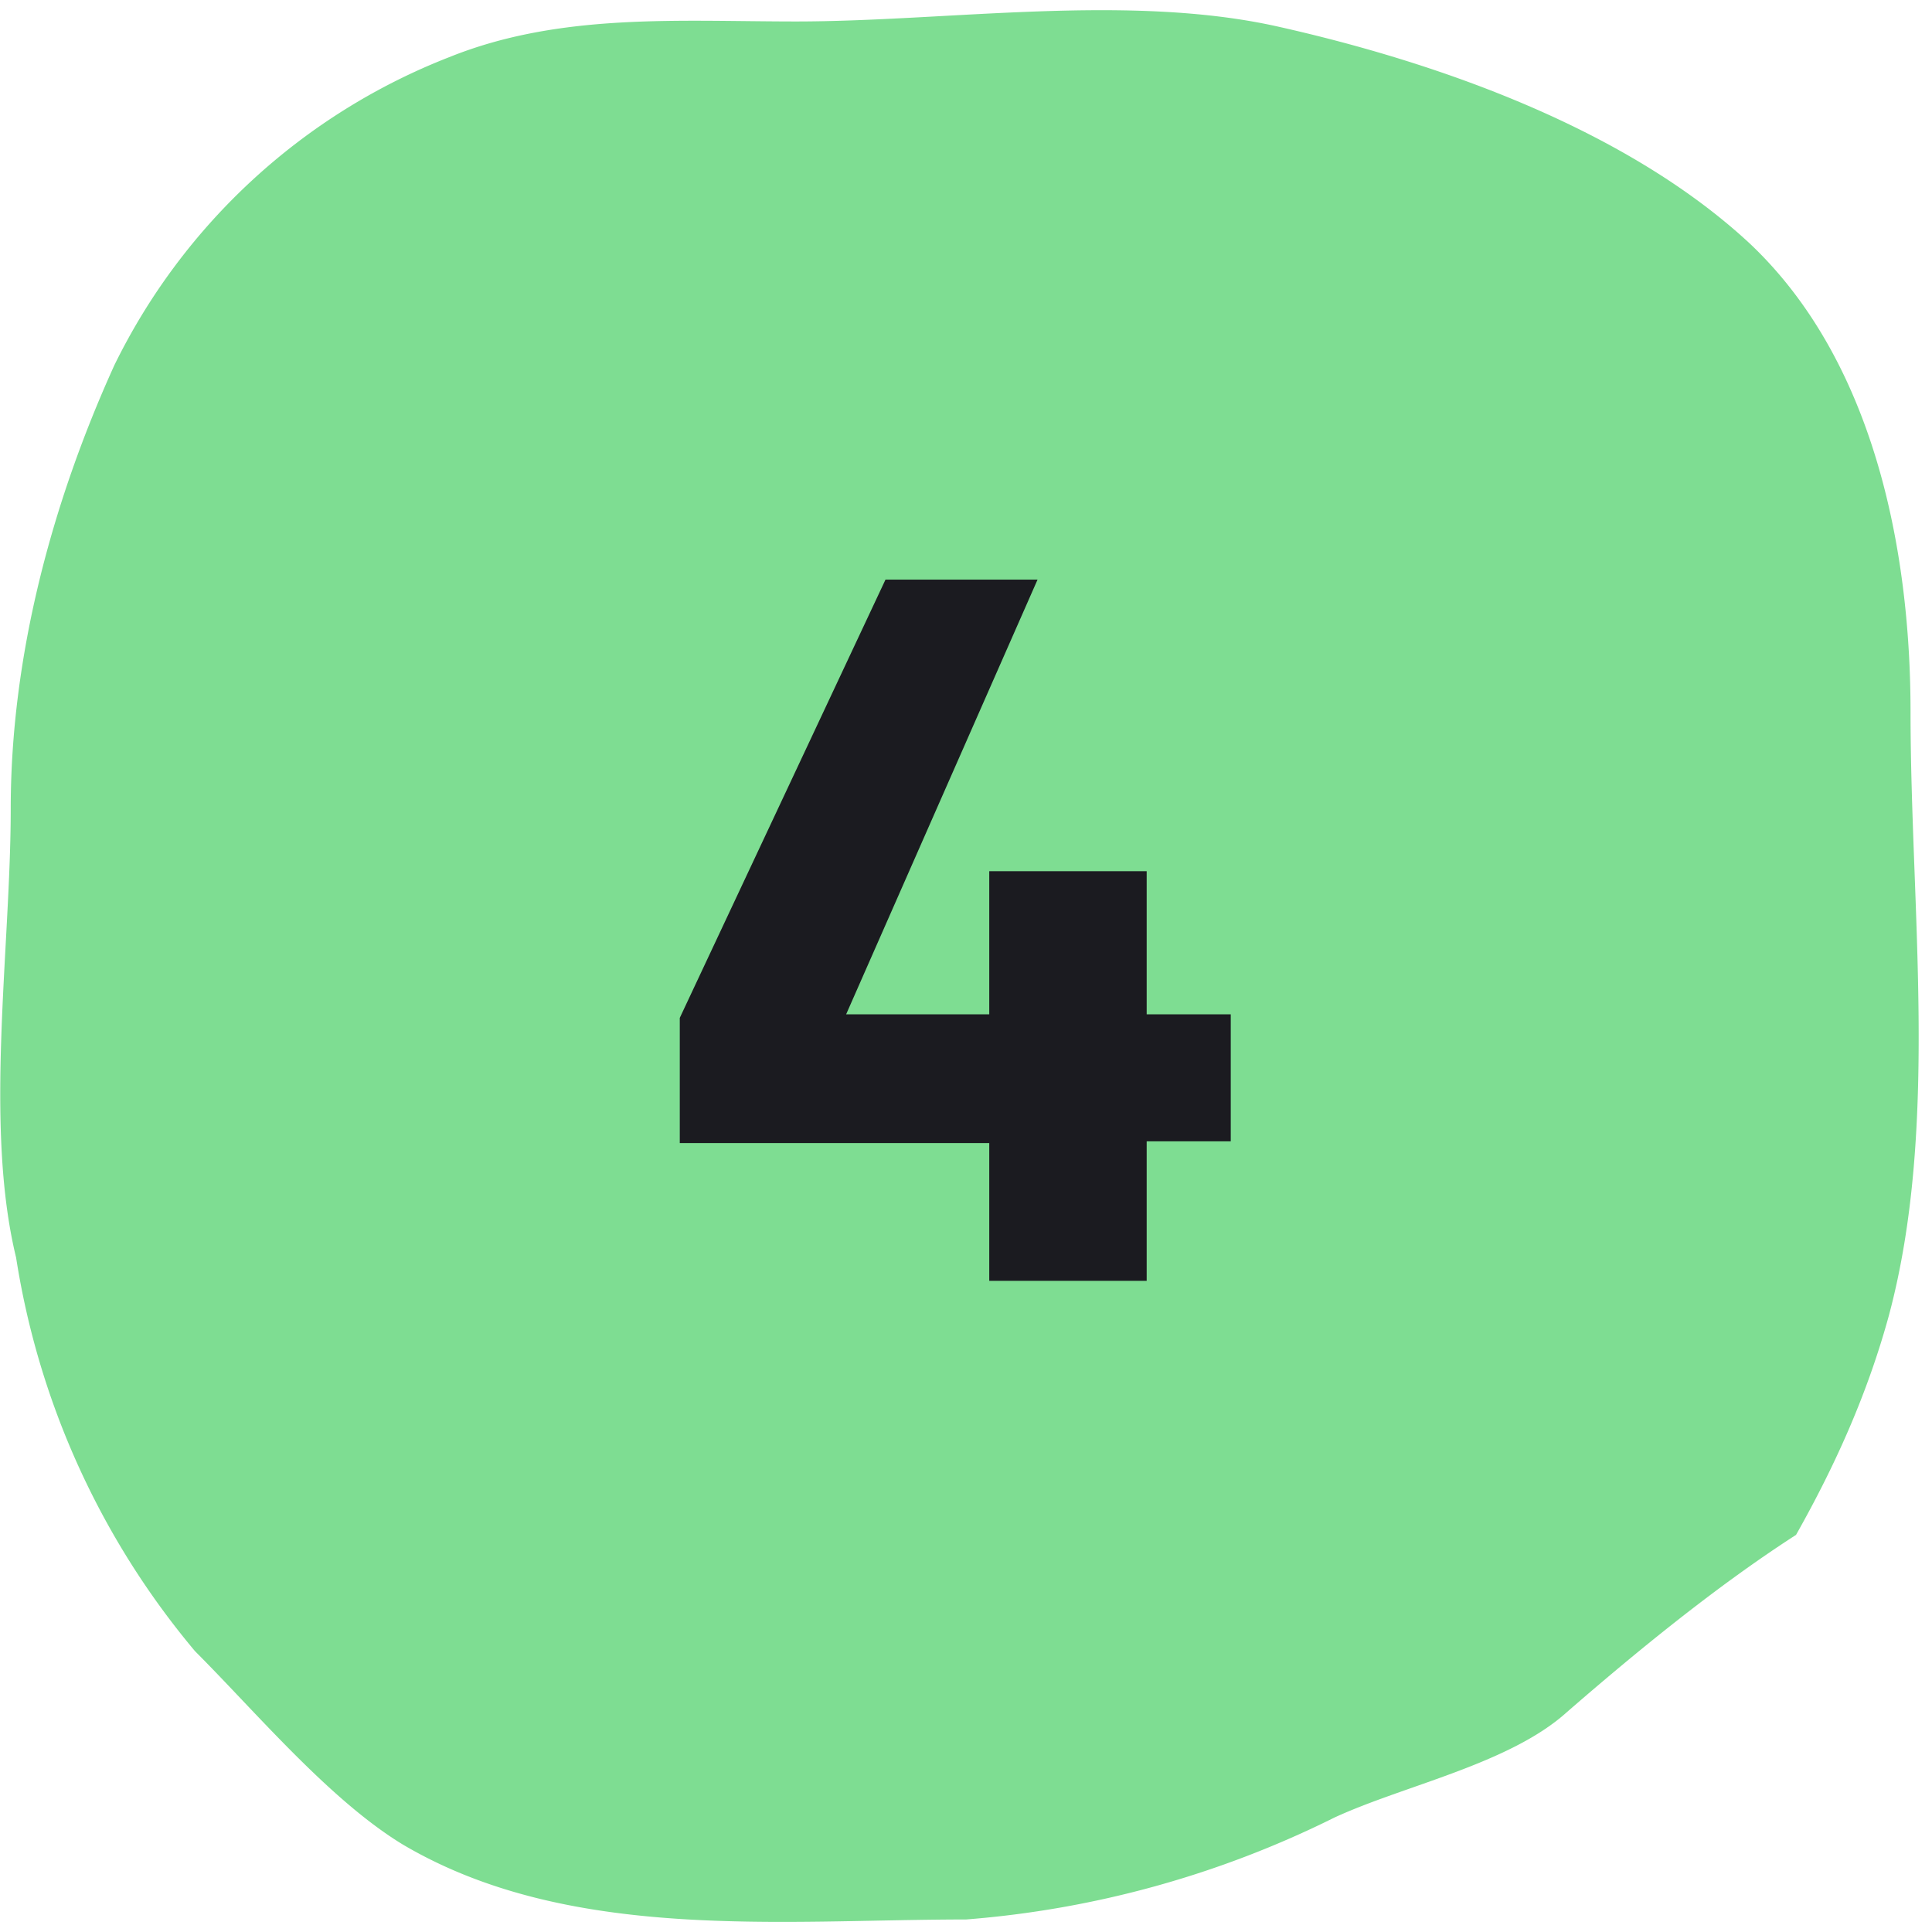
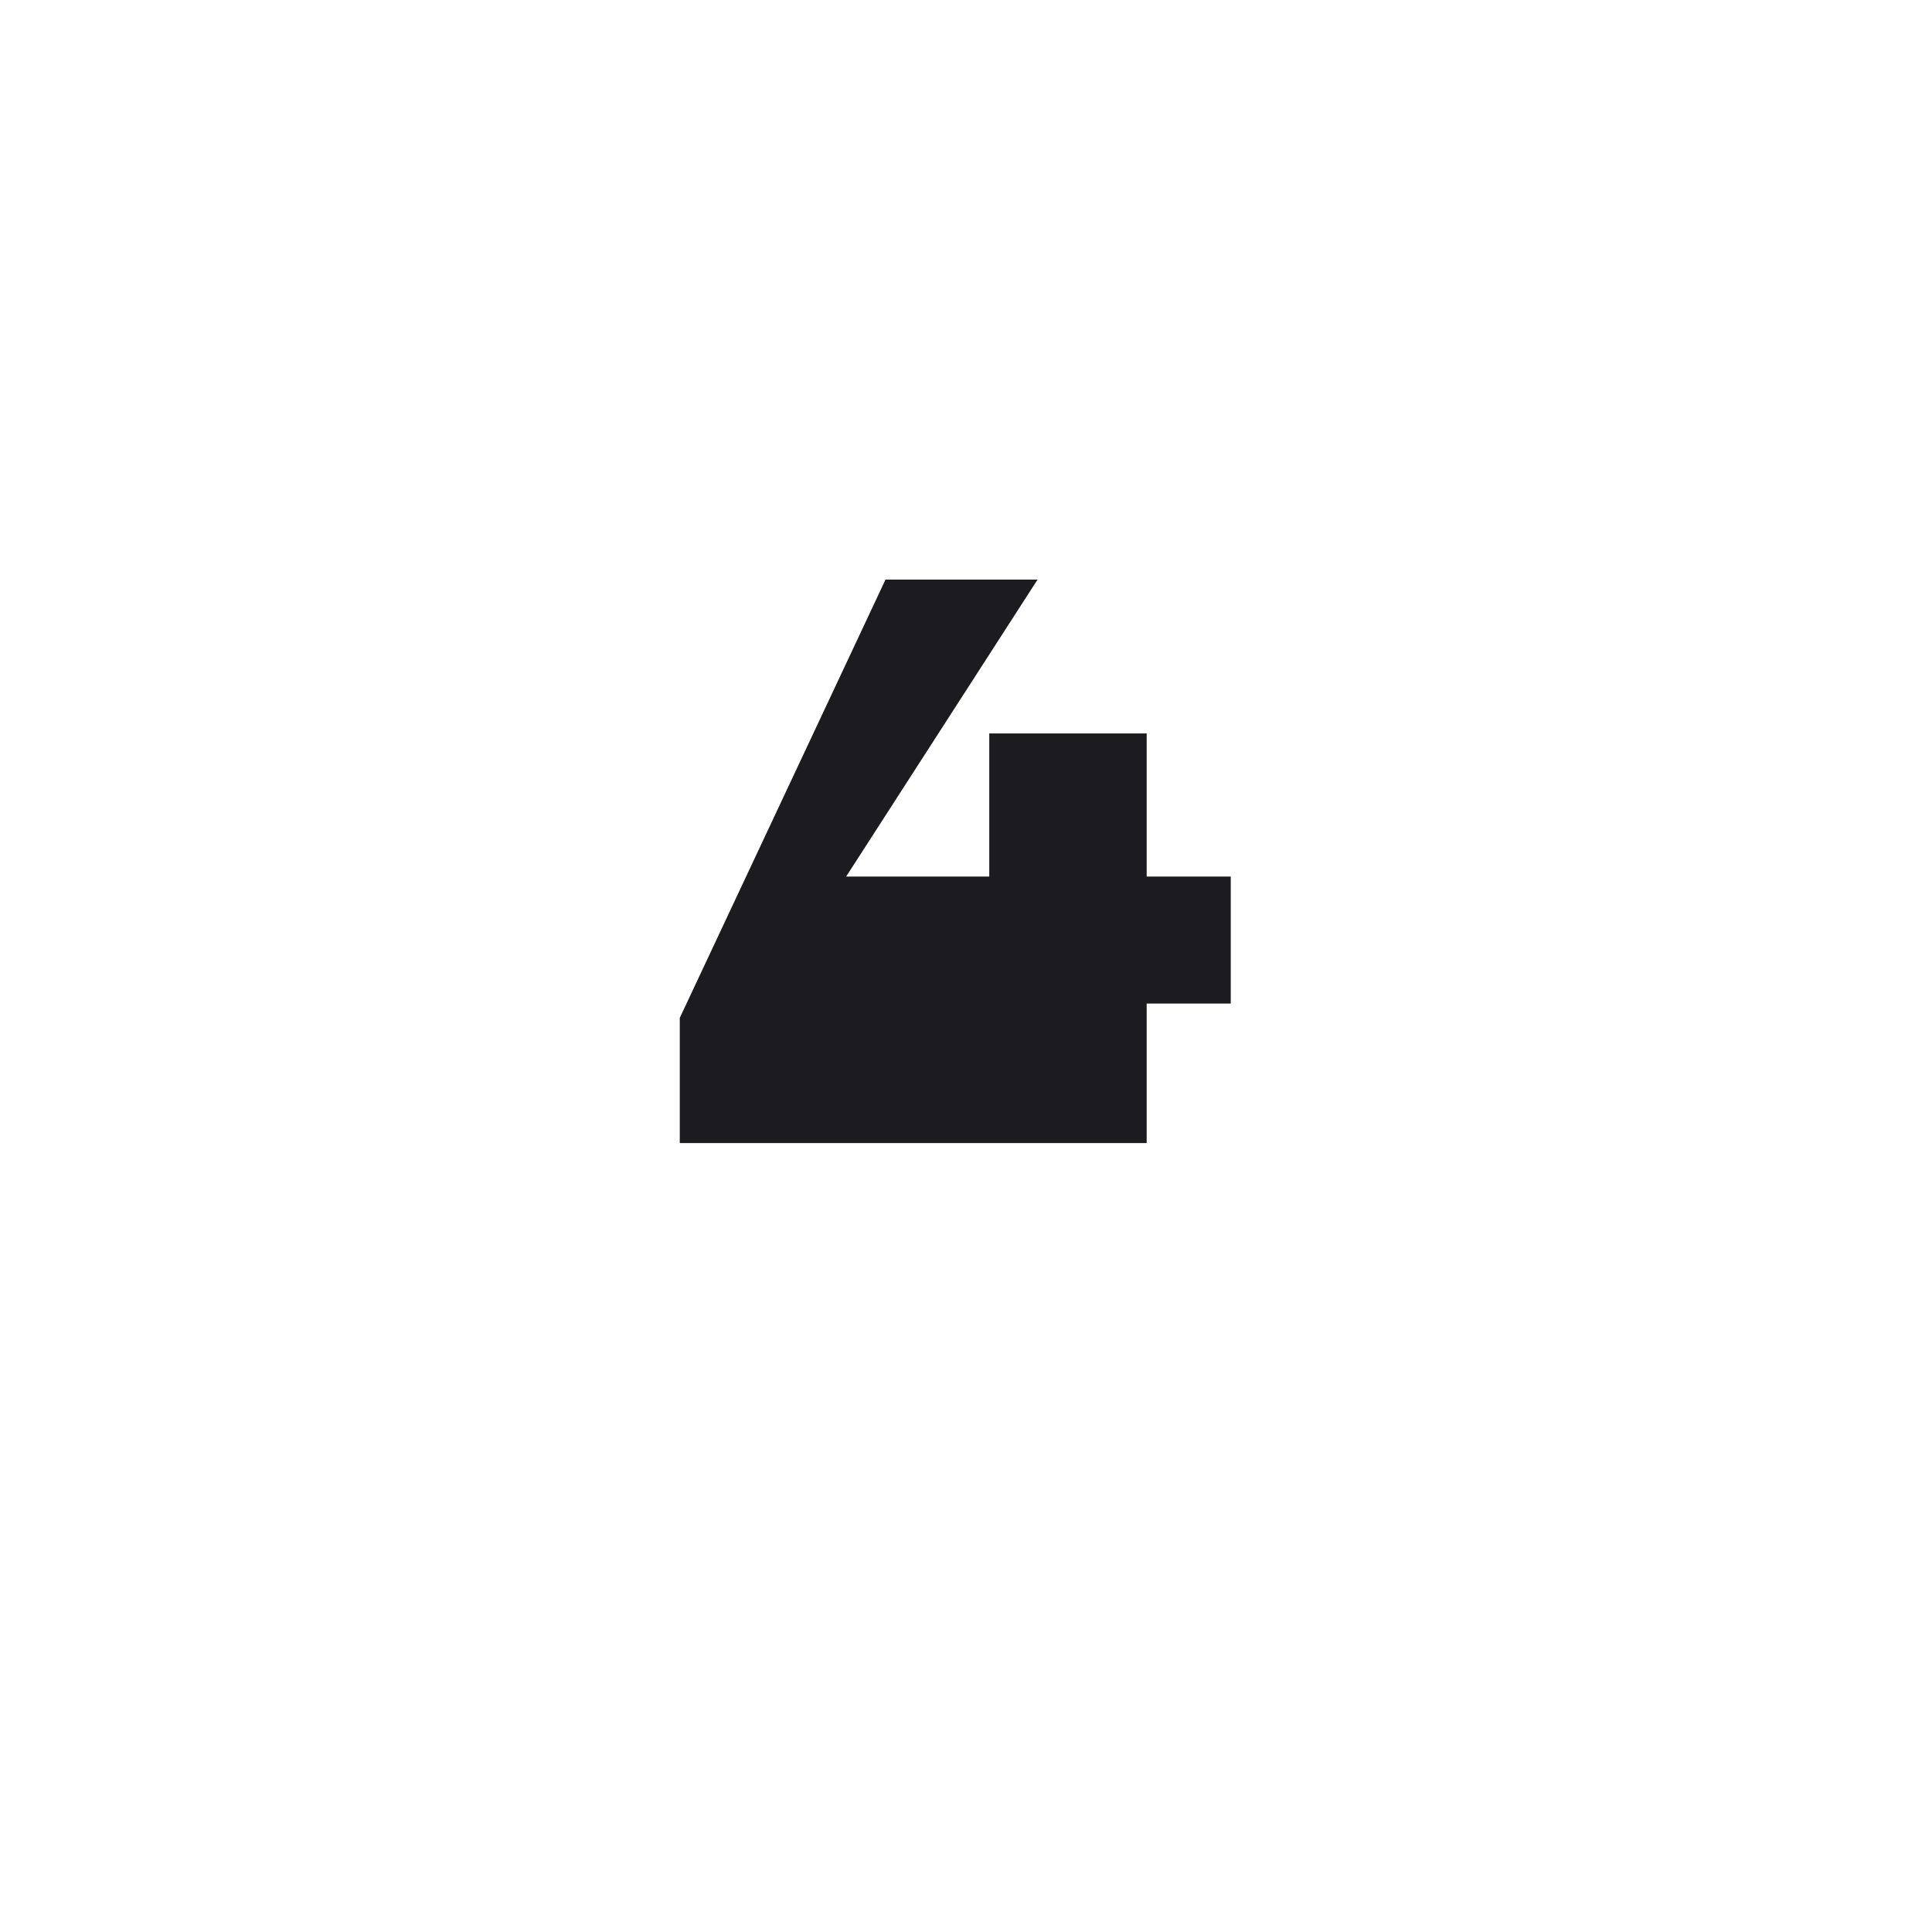
<svg xmlns="http://www.w3.org/2000/svg" width="108" height="108" viewBox="0 0 108 108" fill="none">
-   <path d="M105.6 73.5c-1.2 4.4-3 8.4-5.2 12.3-4.5 2.9-9 6.6-12.8 9.9-3.2 2.9-9.1 4.1-13 5.9a56 56 0 01-20.6 5.7c-10.3 0-22.2 1.3-31.5-4.2-4.1-2.5-8.2-7.4-11.6-10.8a45 45 0 01-10-22C-.9 62.9.6 53 .6 45.2c0-8.5 2.3-17.1 5.8-24.8A35 35 0 0125.1 3.2c6.2-2.5 12.8-2 19.4-2 8.5 0 18.6-1.6 27 .3 8.9 2 19.4 5.7 26.3 12.1 6.9 6.5 9 17 9 26.2 0 11 1.6 23.2-1.2 33.7z" fill="#7EDD92" />
-   <path d="M49.5 32.4L38 56.9v7h17.3v7.7h8.8v-7.8h4.7v-7.1h-4.7v-8h-8.8v8h-8L58 32.4h-8.6z" fill="#1B1B20" />
+   <path d="M49.5 32.4L38 56.9v7h17.3h8.8v-7.8h4.7v-7.1h-4.7v-8h-8.8v8h-8L58 32.4h-8.6z" fill="#1B1B20" />
</svg>